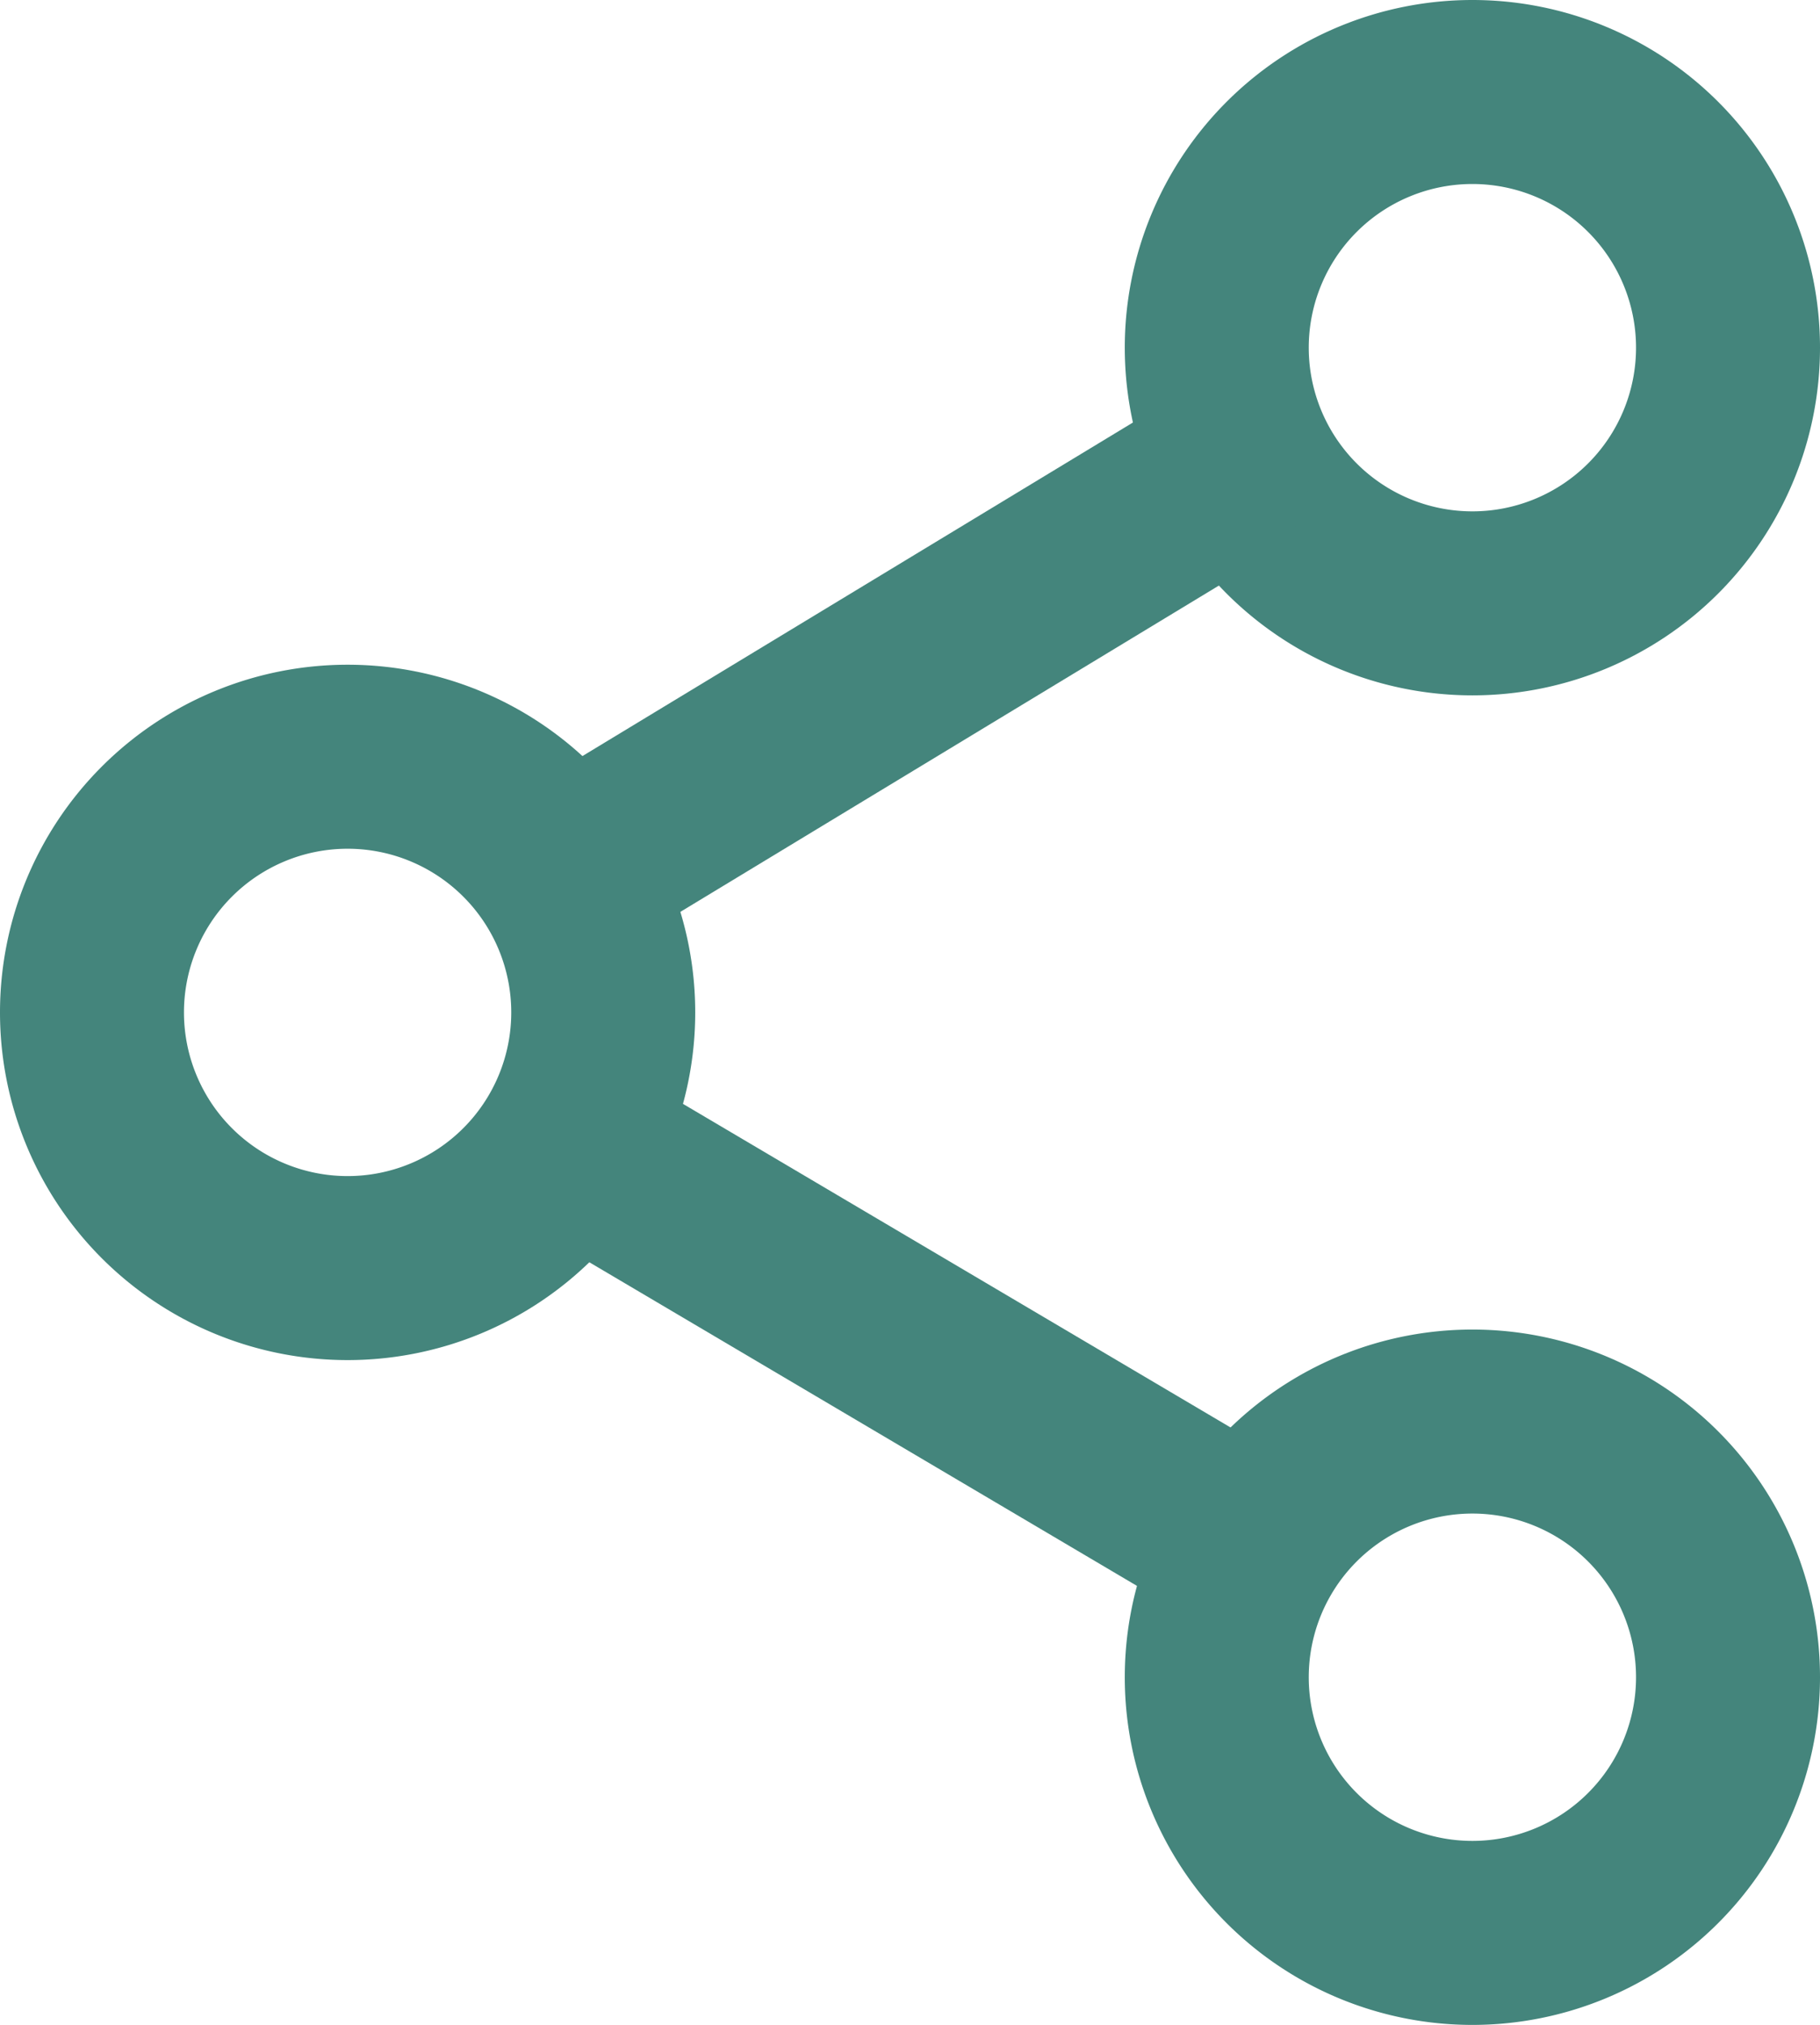
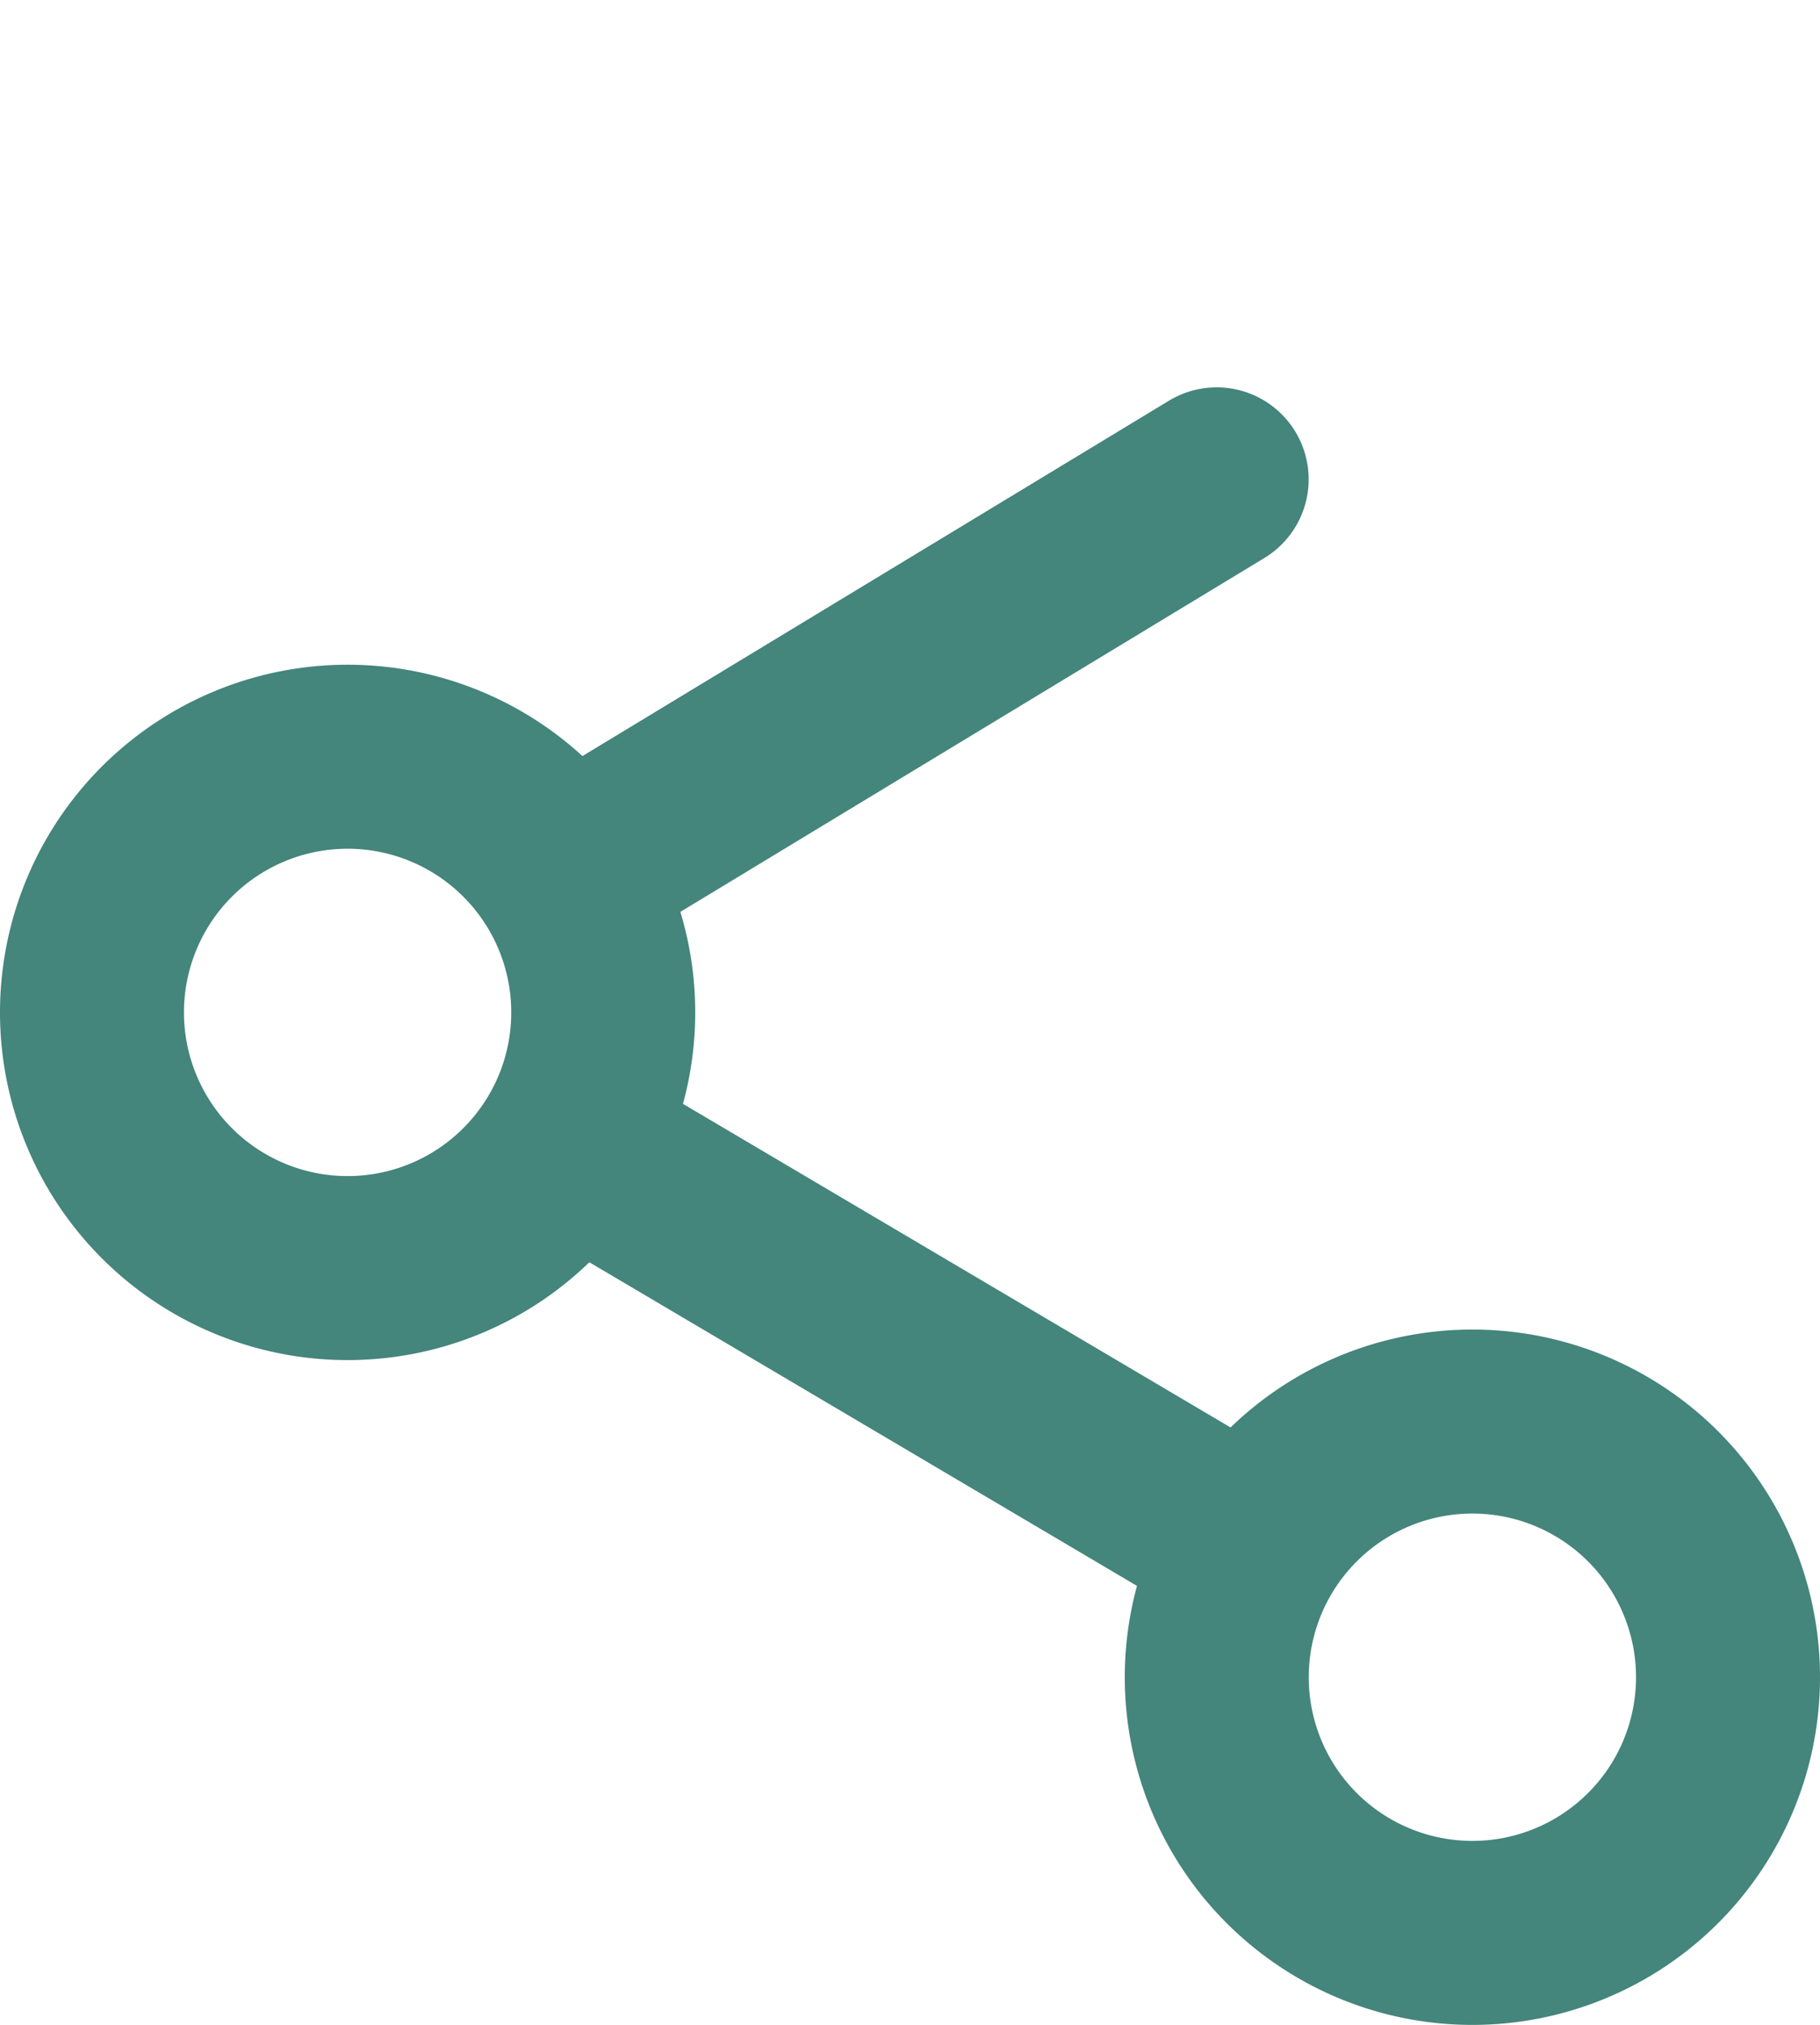
<svg xmlns="http://www.w3.org/2000/svg" width="19.786" height="22.009" viewBox="0 0 19.786 22.009">
  <g id="组_8212" data-name="组 8212" transform="translate(-7 -5)">
-     <path id="路径_49088" data-name="路径 49088" d="M32.779,11.558A2.779,2.779,0,1,0,30,8.779,2.779,2.779,0,0,0,32.779,11.558Z" transform="translate(-9.772)" fill="none" stroke="#44857c" stroke-linejoin="round" stroke-width="2" />
    <path id="路径_49089" data-name="路径 49089" d="M10.779,24.558A2.779,2.779,0,1,0,8,21.779,2.779,2.779,0,0,0,10.779,24.558Z" transform="translate(0 -5.775)" fill="none" stroke="#44857c" stroke-linejoin="round" stroke-width="2" />
    <path id="路径_49090" data-name="路径 49090" d="M24.376,13.575l-7.037,4.263" transform="translate(-4.149 -3.365)" fill="none" stroke="#44857c" stroke-linecap="round" stroke-linejoin="round" stroke-width="2" />
    <path id="路径_49091" data-name="路径 49091" d="M17.338,26.564l7.415,4.381" transform="translate(-4.148 -9.134)" fill="none" stroke="#44857c" stroke-linecap="round" stroke-linejoin="round" stroke-width="2" />
    <path id="路径_49092" data-name="路径 49092" d="M32.779,32A2.779,2.779,0,1,1,30,34.779,2.779,2.779,0,0,1,32.779,32Z" transform="translate(-9.772 -11.549)" fill="none" stroke="#44857c" stroke-linejoin="round" stroke-width="2" />
  </g>
</svg>